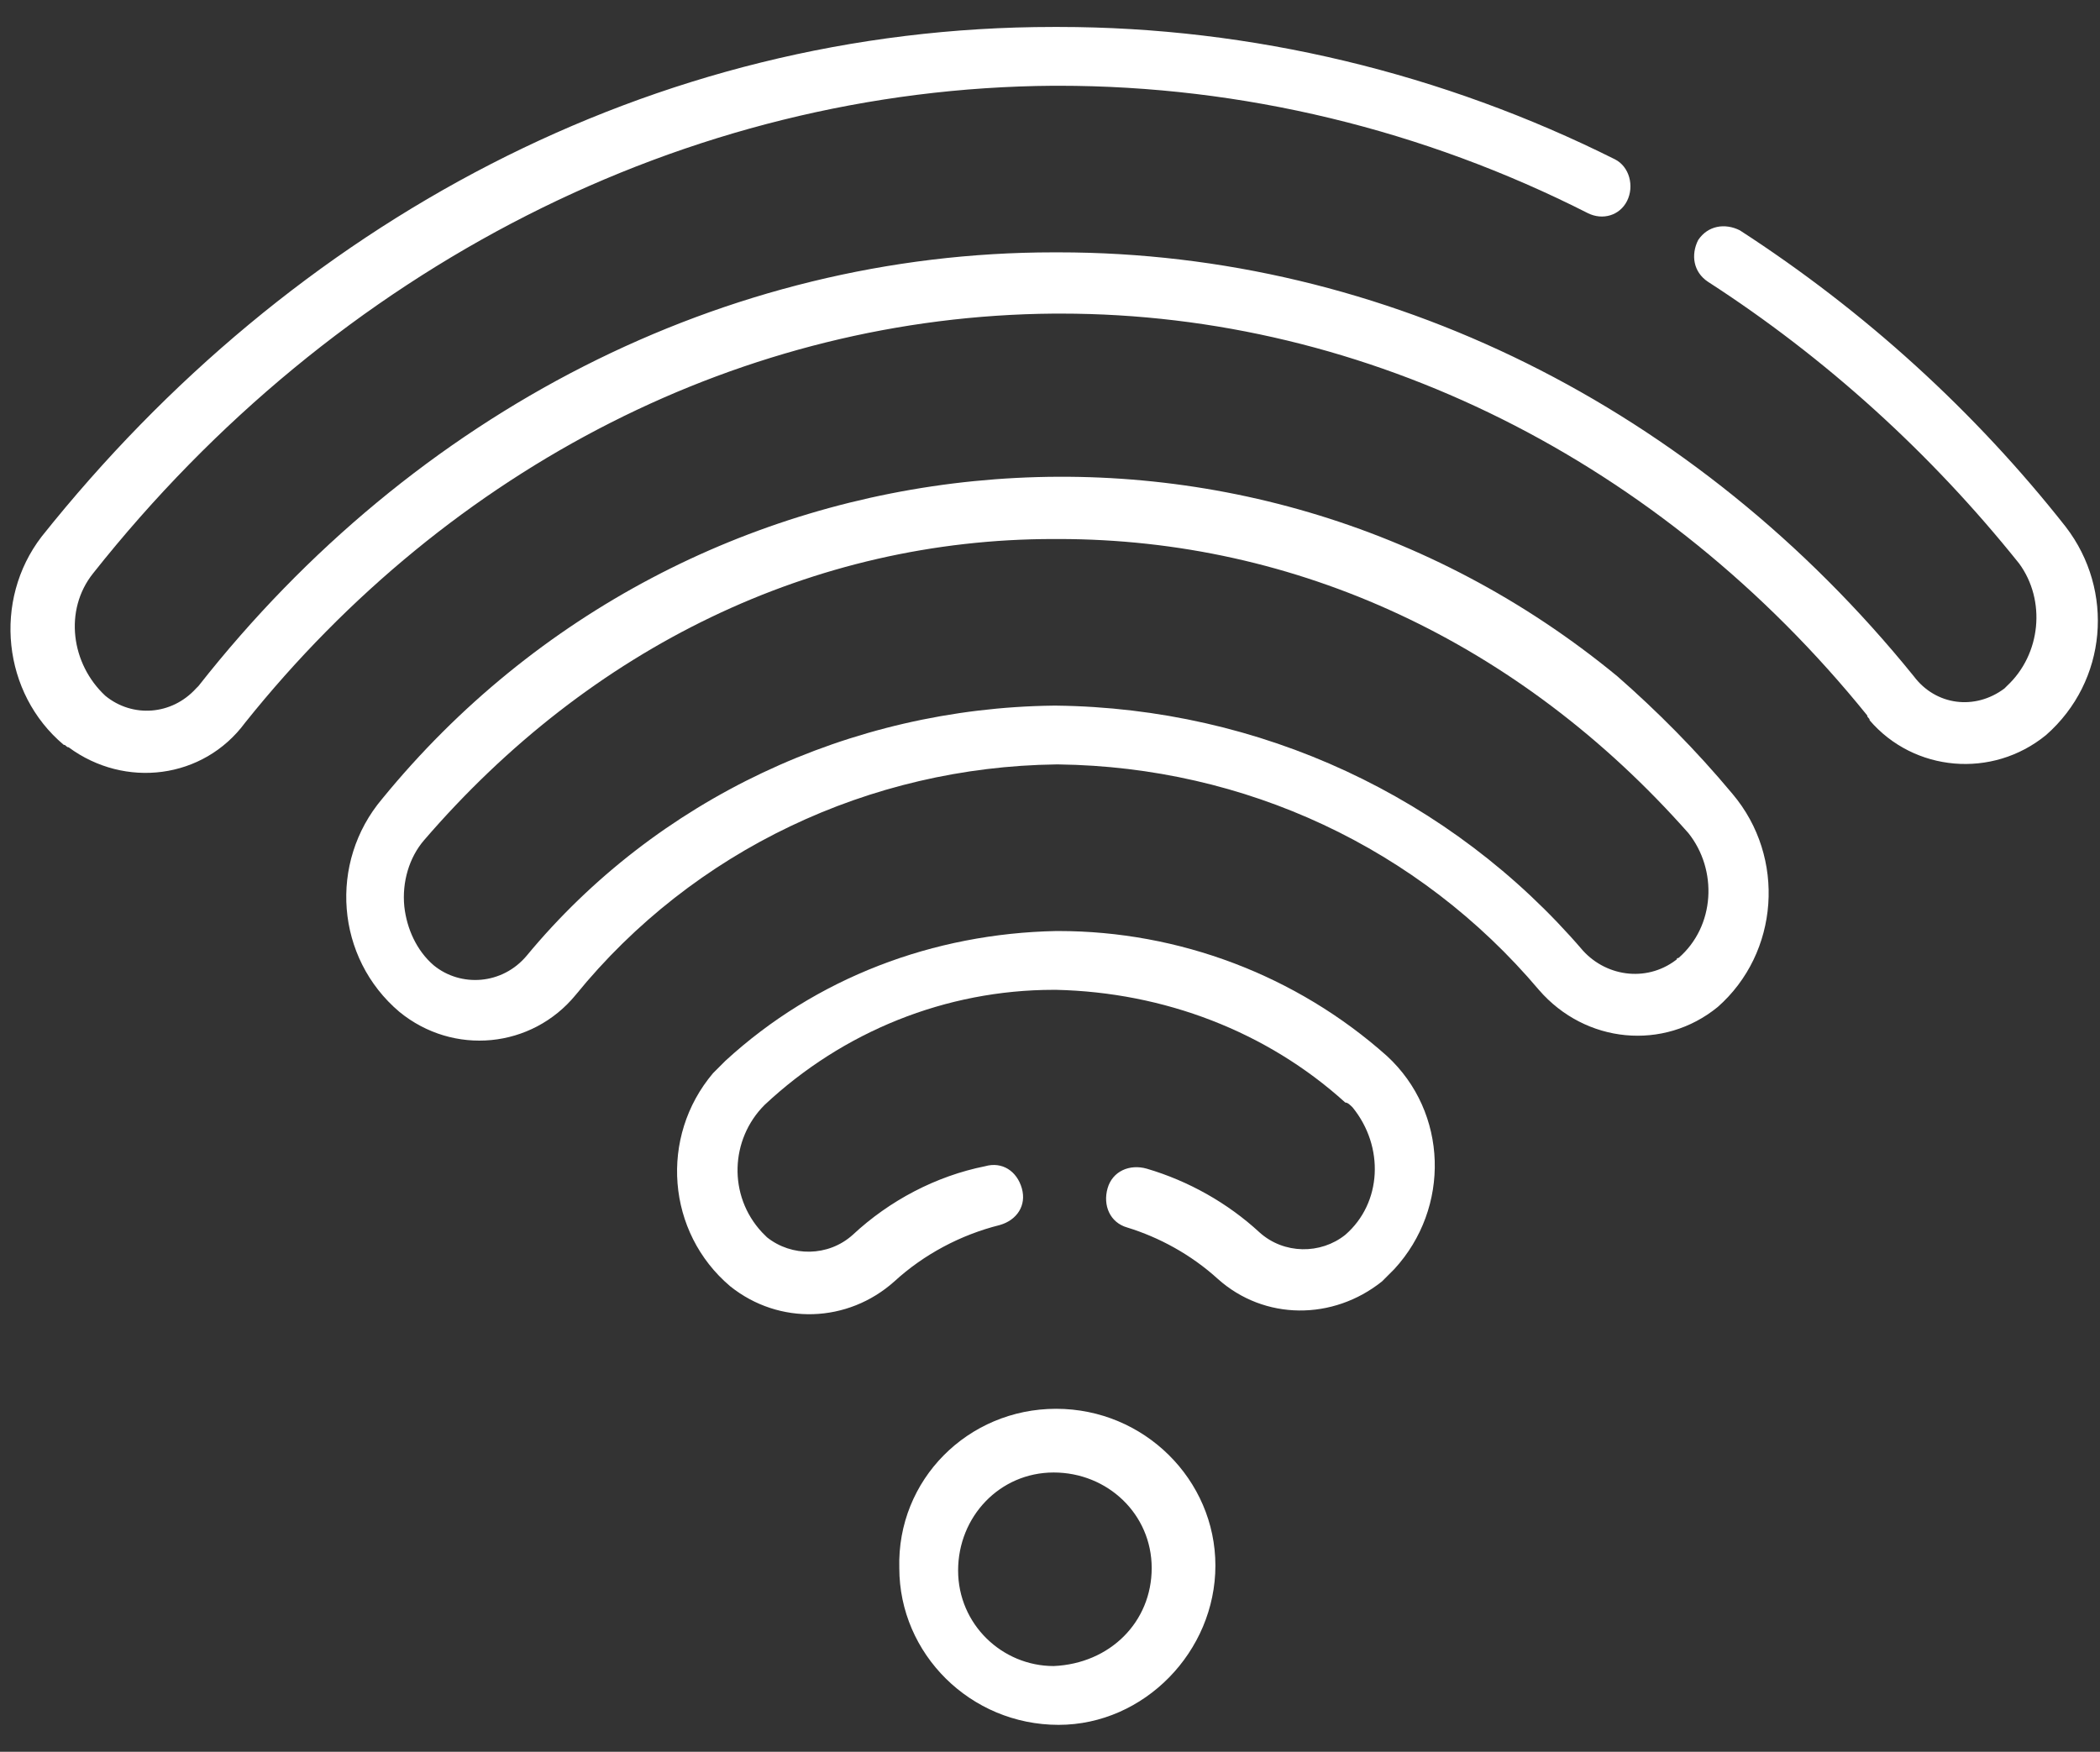
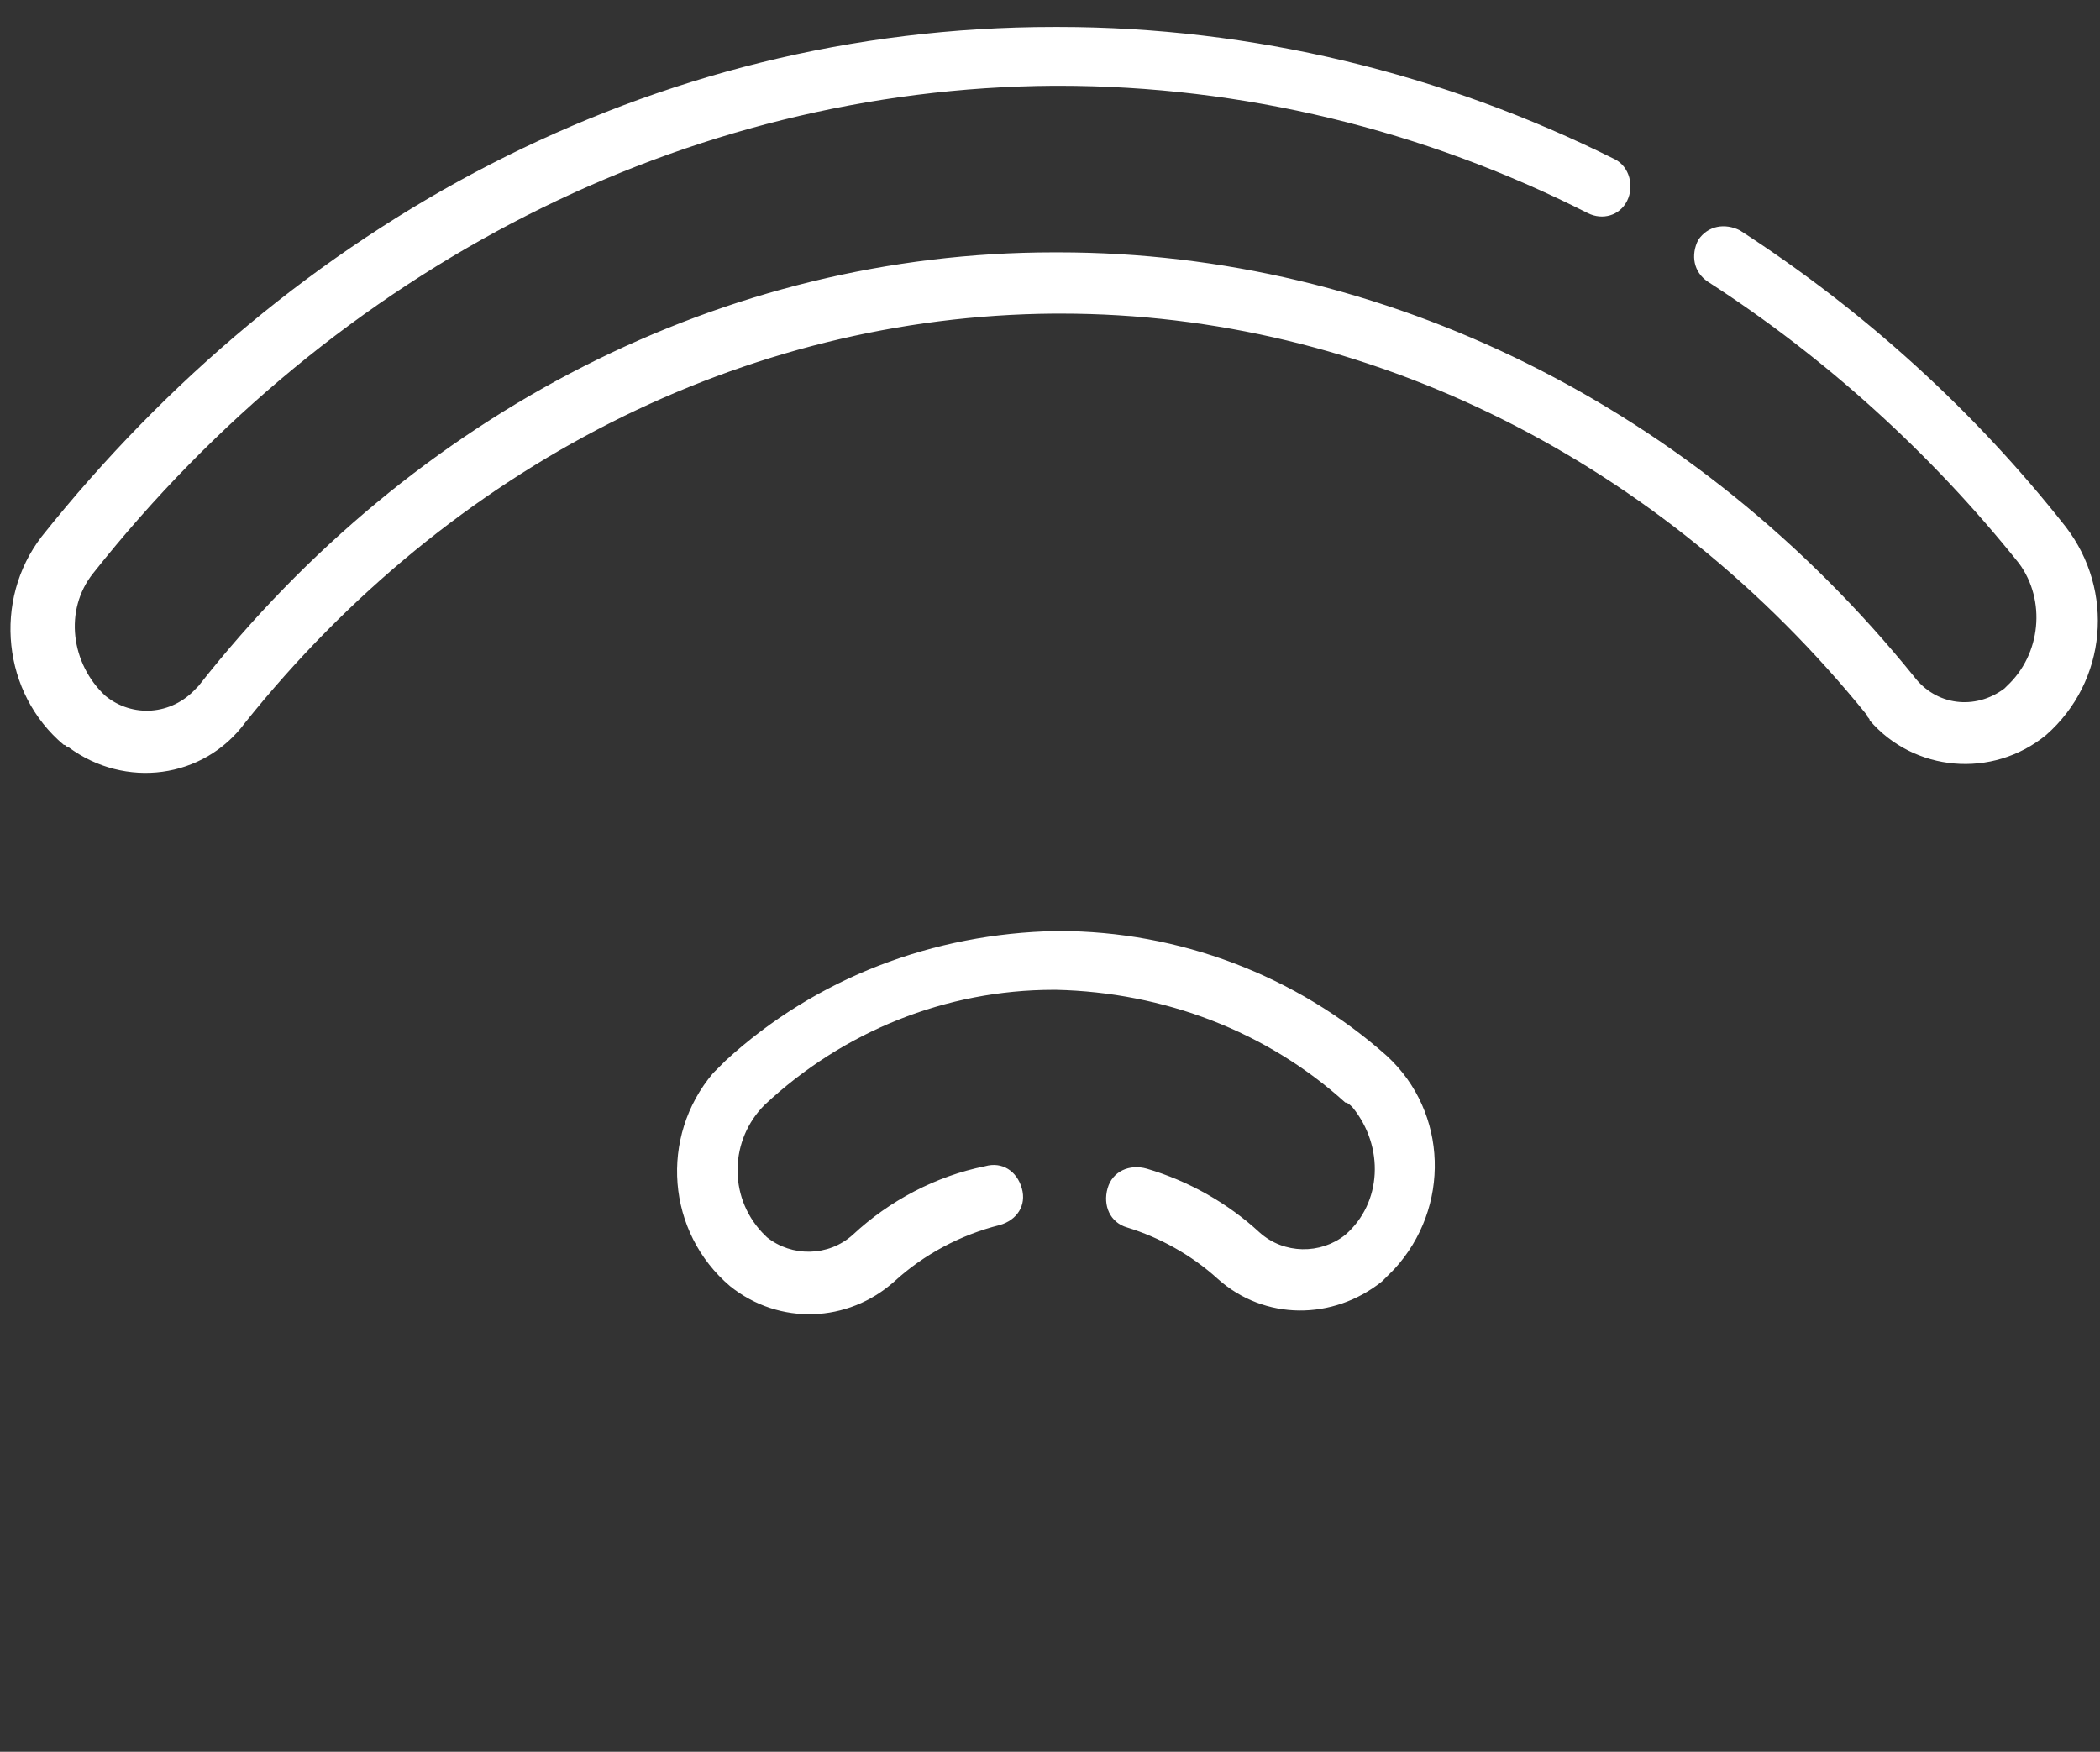
<svg xmlns="http://www.w3.org/2000/svg" version="1.1" id="Capa_1" x="0px" y="0px" viewBox="0 0 85.7 71.5" style="enable-background:new 0 0 85.7 71.5;" xml:space="preserve">
  <rect x="0" y="0" width="85.7" height="71.5" fill="#333333" stroke="none" />
  <style type="text/css">
	.st0{fill:#FFFFFF;}
</style>
  <g id="signal-wifi" transform="translate(0.001 -47.37)">
    <g id="Groupe_122" transform="translate(-0.001 47.37)">
      <g id="XMLID_1_" transform="translate(0 0)">
        <g id="Groupe_121">
          <path id="Tracé_232" class="st0" d="M84.3,21.5c2,2.6,1.7,6.3-0.8,8.5c-2.2,1.8-5.4,1.5-7.2-0.6c0-0.1-0.1-0.1-0.1-0.2      c-8.4-10.4-20.4-16.4-32.9-16.4H43c-12.6,0.1-24.6,6.2-33,16.7c-1.7,2.3-4.9,2.7-7.2,1c-0.1,0-0.1-0.1-0.2-0.1      c-2.5-2.1-2.9-5.9-0.9-8.5C11.9,9.1,26.6,1.1,43,1.1h0.2c7.9,0,15.7,1.9,22.7,5.4c0.6,0.3,0.8,1.1,0.5,1.7      c-0.3,0.6-1,0.8-1.6,0.5c-6.7-3.4-14.1-5.2-21.6-5.2H43C28,3.6,13.7,10.9,3.8,23.4c-1.2,1.5-0.9,3.7,0.5,5      C5.4,29.3,7,29.2,8,28.1c0,0,0.1-0.1,0.1-0.1C16.9,16.8,29.6,10.3,43,10.3h0.2c13.3,0,26,6.3,34.9,17.3c0.9,1.2,2.5,1.4,3.7,0.5      c0,0,0.1-0.1,0.1-0.1c1.4-1.3,1.6-3.5,0.5-5c-3.6-4.5-7.9-8.4-12.7-11.5c-0.6-0.4-0.7-1.1-0.4-1.7c0.4-0.6,1.1-0.7,1.7-0.4l0,0      C76.1,12.7,80.6,16.8,84.3,21.5z" />
-           <path id="Tracé_233" class="st0" d="M70.7,32.4c2.2,2.6,1.9,6.5-0.6,8.7c-2.2,1.8-5.4,1.5-7.3-0.7c0,0,0,0,0,0      c-4.9-5.8-12-9.1-19.6-9.2h-0.1c-7.6,0.1-14.8,3.5-19.6,9.4c-1.8,2.2-5,2.5-7.2,0.7l0,0c-2.6-2.2-2.9-6.1-0.7-8.7      c12.5-15.3,35.1-17.6,50.4-5C67.6,29,69.2,30.6,70.7,32.4L70.7,32.4z M68.5,39.1c1.5-1.3,1.6-3.6,0.4-5.1      C62,26.2,52.9,22,43.2,22H43c-9.8,0-18.9,4.4-25.7,12.3C16.7,35,16.4,36,16.5,37c0.1,0.9,0.5,1.8,1.2,2.4l0,0l0,0      c1.1,0.9,2.8,0.8,3.8-0.4c0,0,0,0,0,0c5.3-6.4,13.2-10.1,21.5-10.2h0.1c8.3,0.1,16.1,3.7,21.5,10C65.6,39.9,67.3,40.1,68.5,39.1      C68.4,39.2,68.4,39.1,68.5,39.1L68.5,39.1z" />
          <path id="Tracé_234" class="st0" d="M56.6,43.1c2.5,2.3,2.6,6.2,0.3,8.7c-0.2,0.2-0.3,0.3-0.5,0.5c-2,1.6-4.8,1.6-6.7-0.1      c-1.1-1-2.4-1.7-3.7-2.1c-0.7-0.2-1-0.9-0.8-1.6c0.2-0.7,0.9-1,1.6-0.8c1.7,0.5,3.3,1.4,4.6,2.6c1,0.9,2.5,0.9,3.5,0.1      c1.5-1.3,1.6-3.6,0.3-5.2C55.1,45.1,55,45,54.9,45c-3.2-2.9-7.4-4.5-11.8-4.6h-0.1c-4.4,0-8.6,1.7-11.8,4.7      c-1.4,1.4-1.5,3.7-0.1,5.2c0.1,0.1,0.1,0.1,0.2,0.2c1,0.8,2.5,0.8,3.5-0.1c1.5-1.4,3.4-2.4,5.4-2.8c0.7-0.2,1.3,0.2,1.5,0.9      c0.2,0.7-0.2,1.3-0.9,1.5c-1.6,0.4-3.1,1.2-4.3,2.3c-1.9,1.7-4.7,1.8-6.7,0.2c-2.6-2.2-2.9-6.1-0.7-8.7c0.2-0.2,0.3-0.3,0.5-0.5      c3.7-3.4,8.5-5.2,13.5-5.3h0.1C48.1,38,52.9,39.8,56.6,43.1z" />
-           <path id="Tracé_235" class="st0" d="M43.1,57.5c3.6,0,6.5,2.9,6.5,6.4s-2.9,6.5-6.4,6.5c-3.6,0-6.5-2.9-6.5-6.4c0,0,0,0,0,0      C36.6,60.4,39.5,57.5,43.1,57.5z M47,64c0-2.2-1.8-3.9-4-3.9s-3.9,1.8-3.9,4c0,2.2,1.8,3.9,3.9,3.9C45.3,67.9,47,66.2,47,64z" />
        </g>
      </g>
    </g>
  </g>
</svg>